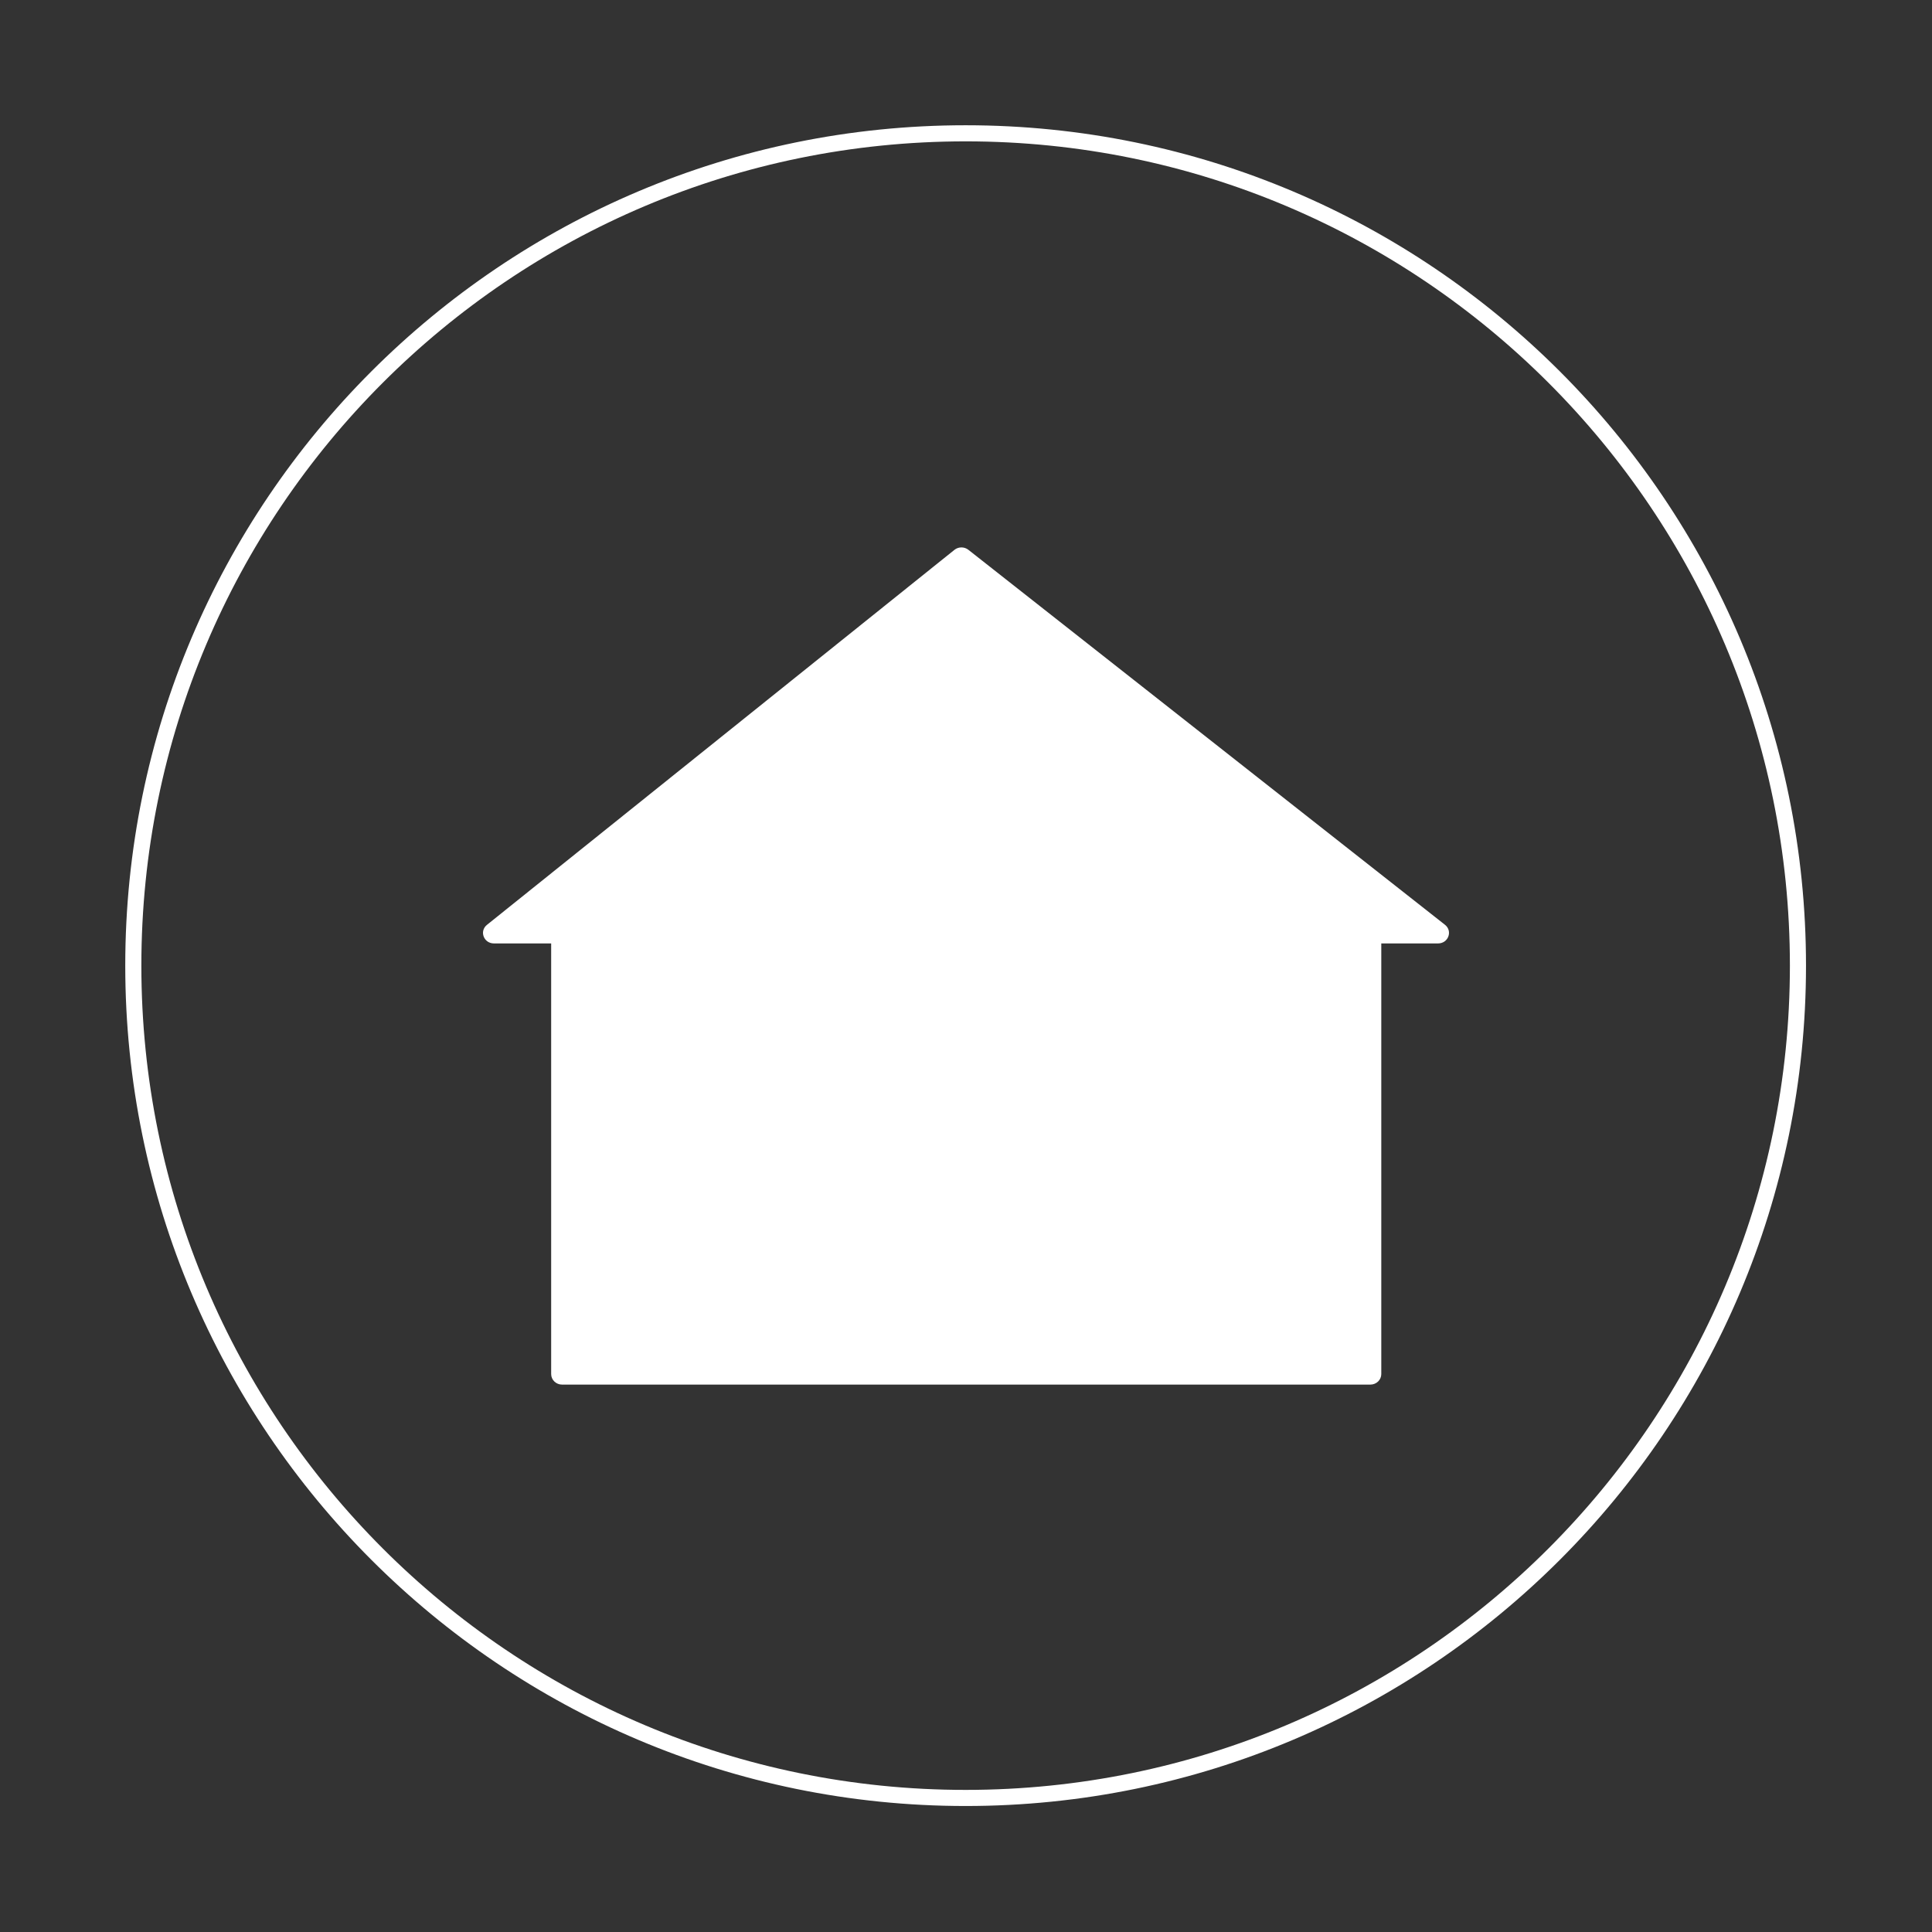
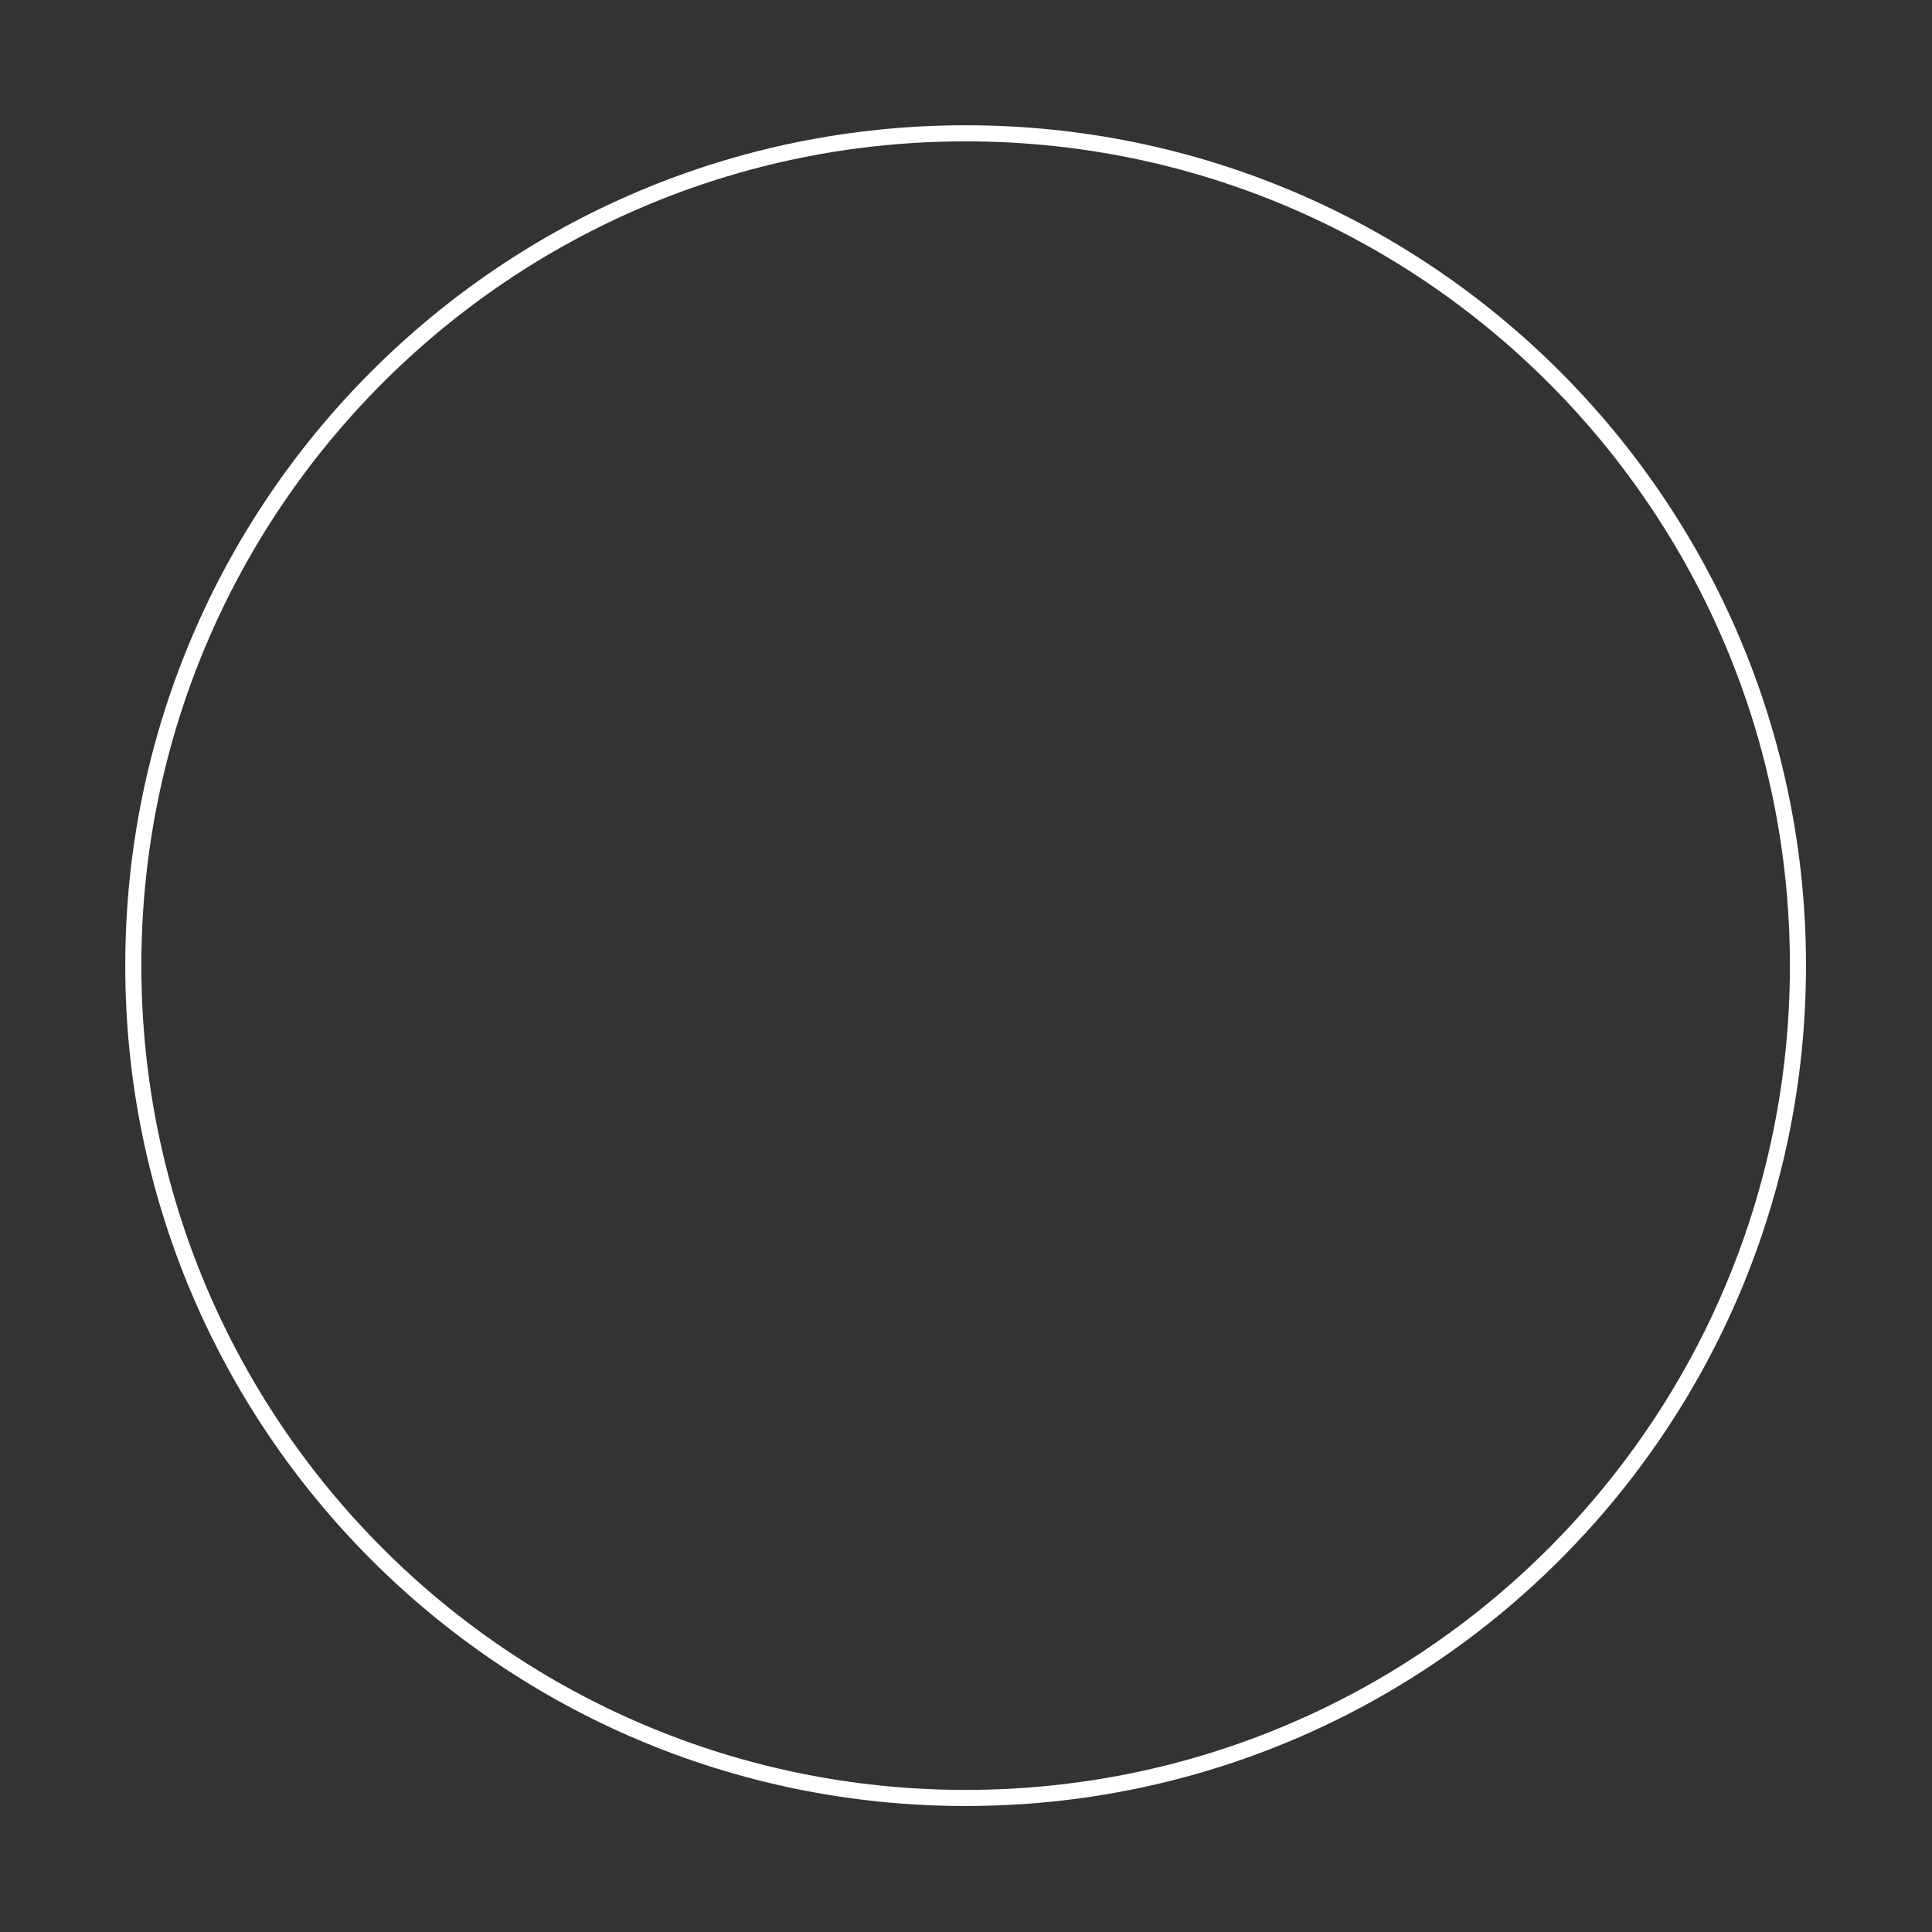
<svg xmlns="http://www.w3.org/2000/svg" width="60" height="60" viewBox="0 0 60 60" fill="none">
  <rect x="0" y="0" width="60" height="60" fill="#333333" stroke="none" />
  <path d="M55.837 29.988C55.837 15.712 44.264 4.14 29.988 4.14C15.712 4.14 4.14 15.712 4.14 29.988C4.14 44.264 15.712 55.837 29.988 55.837C44.264 55.837 55.837 44.264 55.837 29.988Z" stroke="white" stroke-width="0.5" stroke-miterlimit="10" />
-   <path d="M44.66 29.299H15.34C15.023 29.299 14.879 28.918 15.123 28.722L29.641 17.076C29.766 16.976 29.947 16.975 30.073 17.074L44.875 28.72C45.122 28.915 44.979 29.299 44.66 29.299Z" fill="white" />
-   <path d="M17.117 28.973C17.117 28.793 17.269 28.647 17.456 28.647H42.557C42.745 28.647 42.897 28.793 42.897 28.973V42.674C42.897 42.854 42.745 43 42.557 43H17.456C17.269 43 17.117 42.854 17.117 42.674V28.973Z" fill="white" />
</svg>